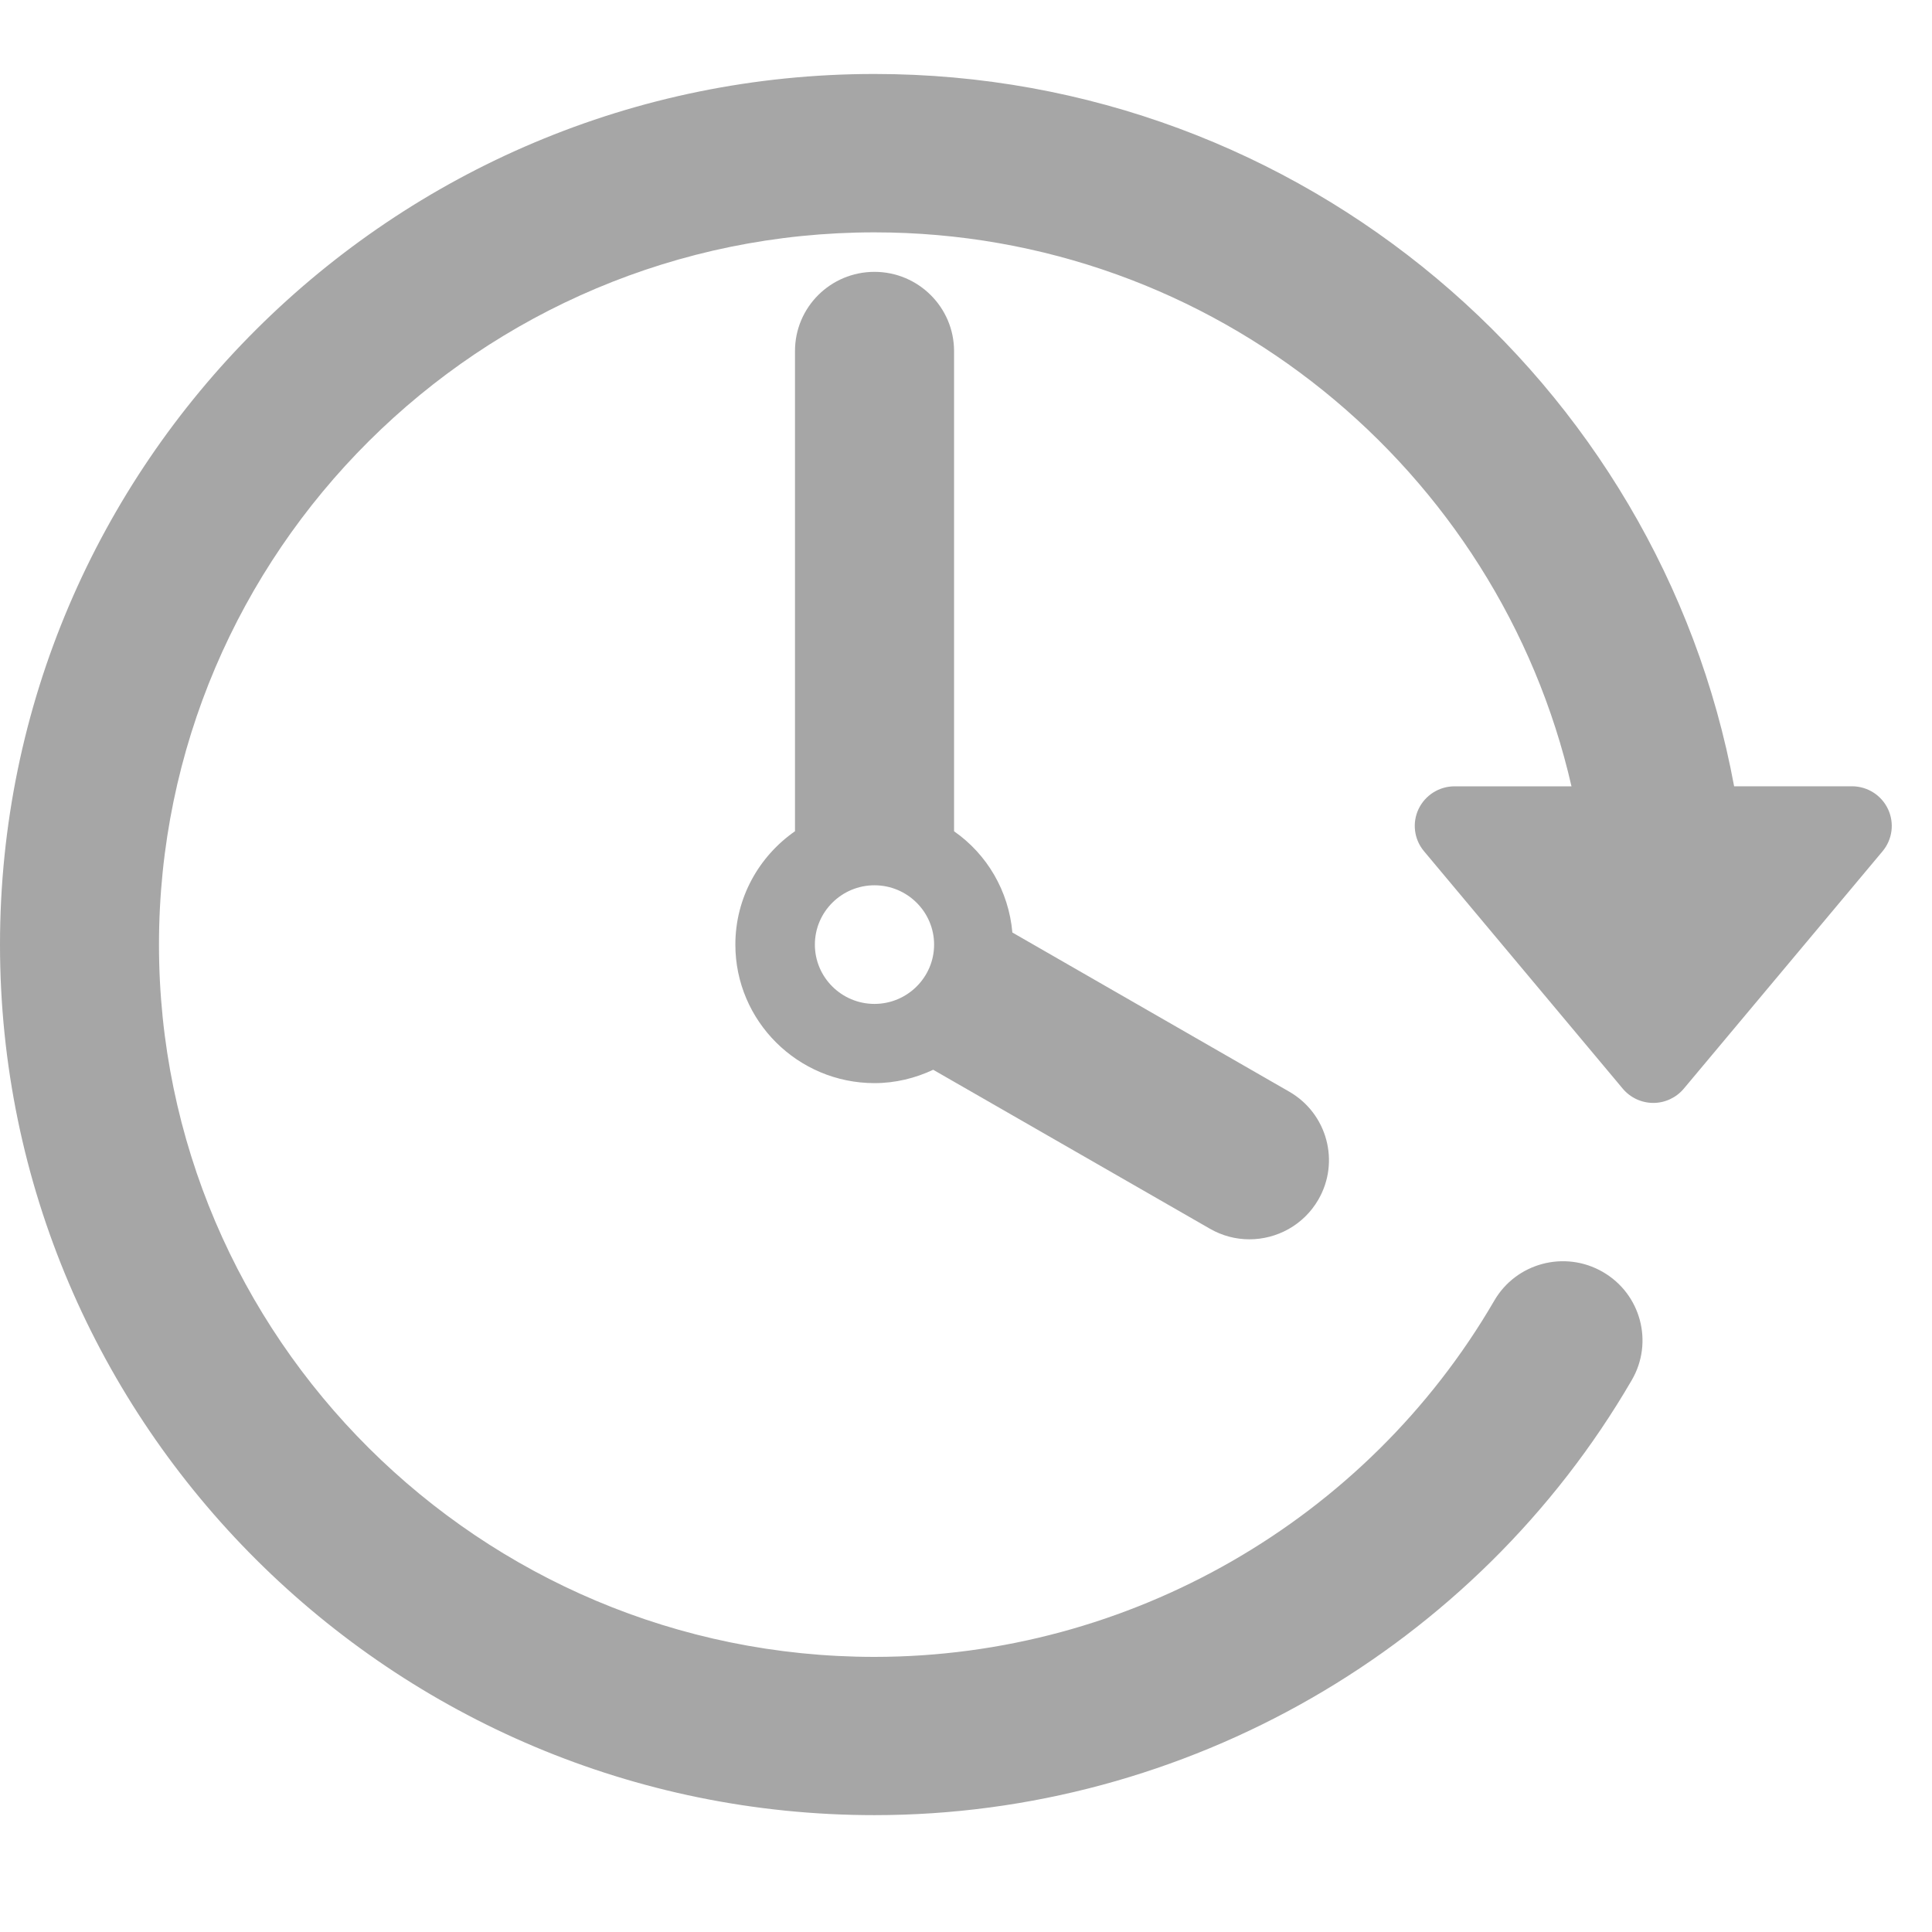
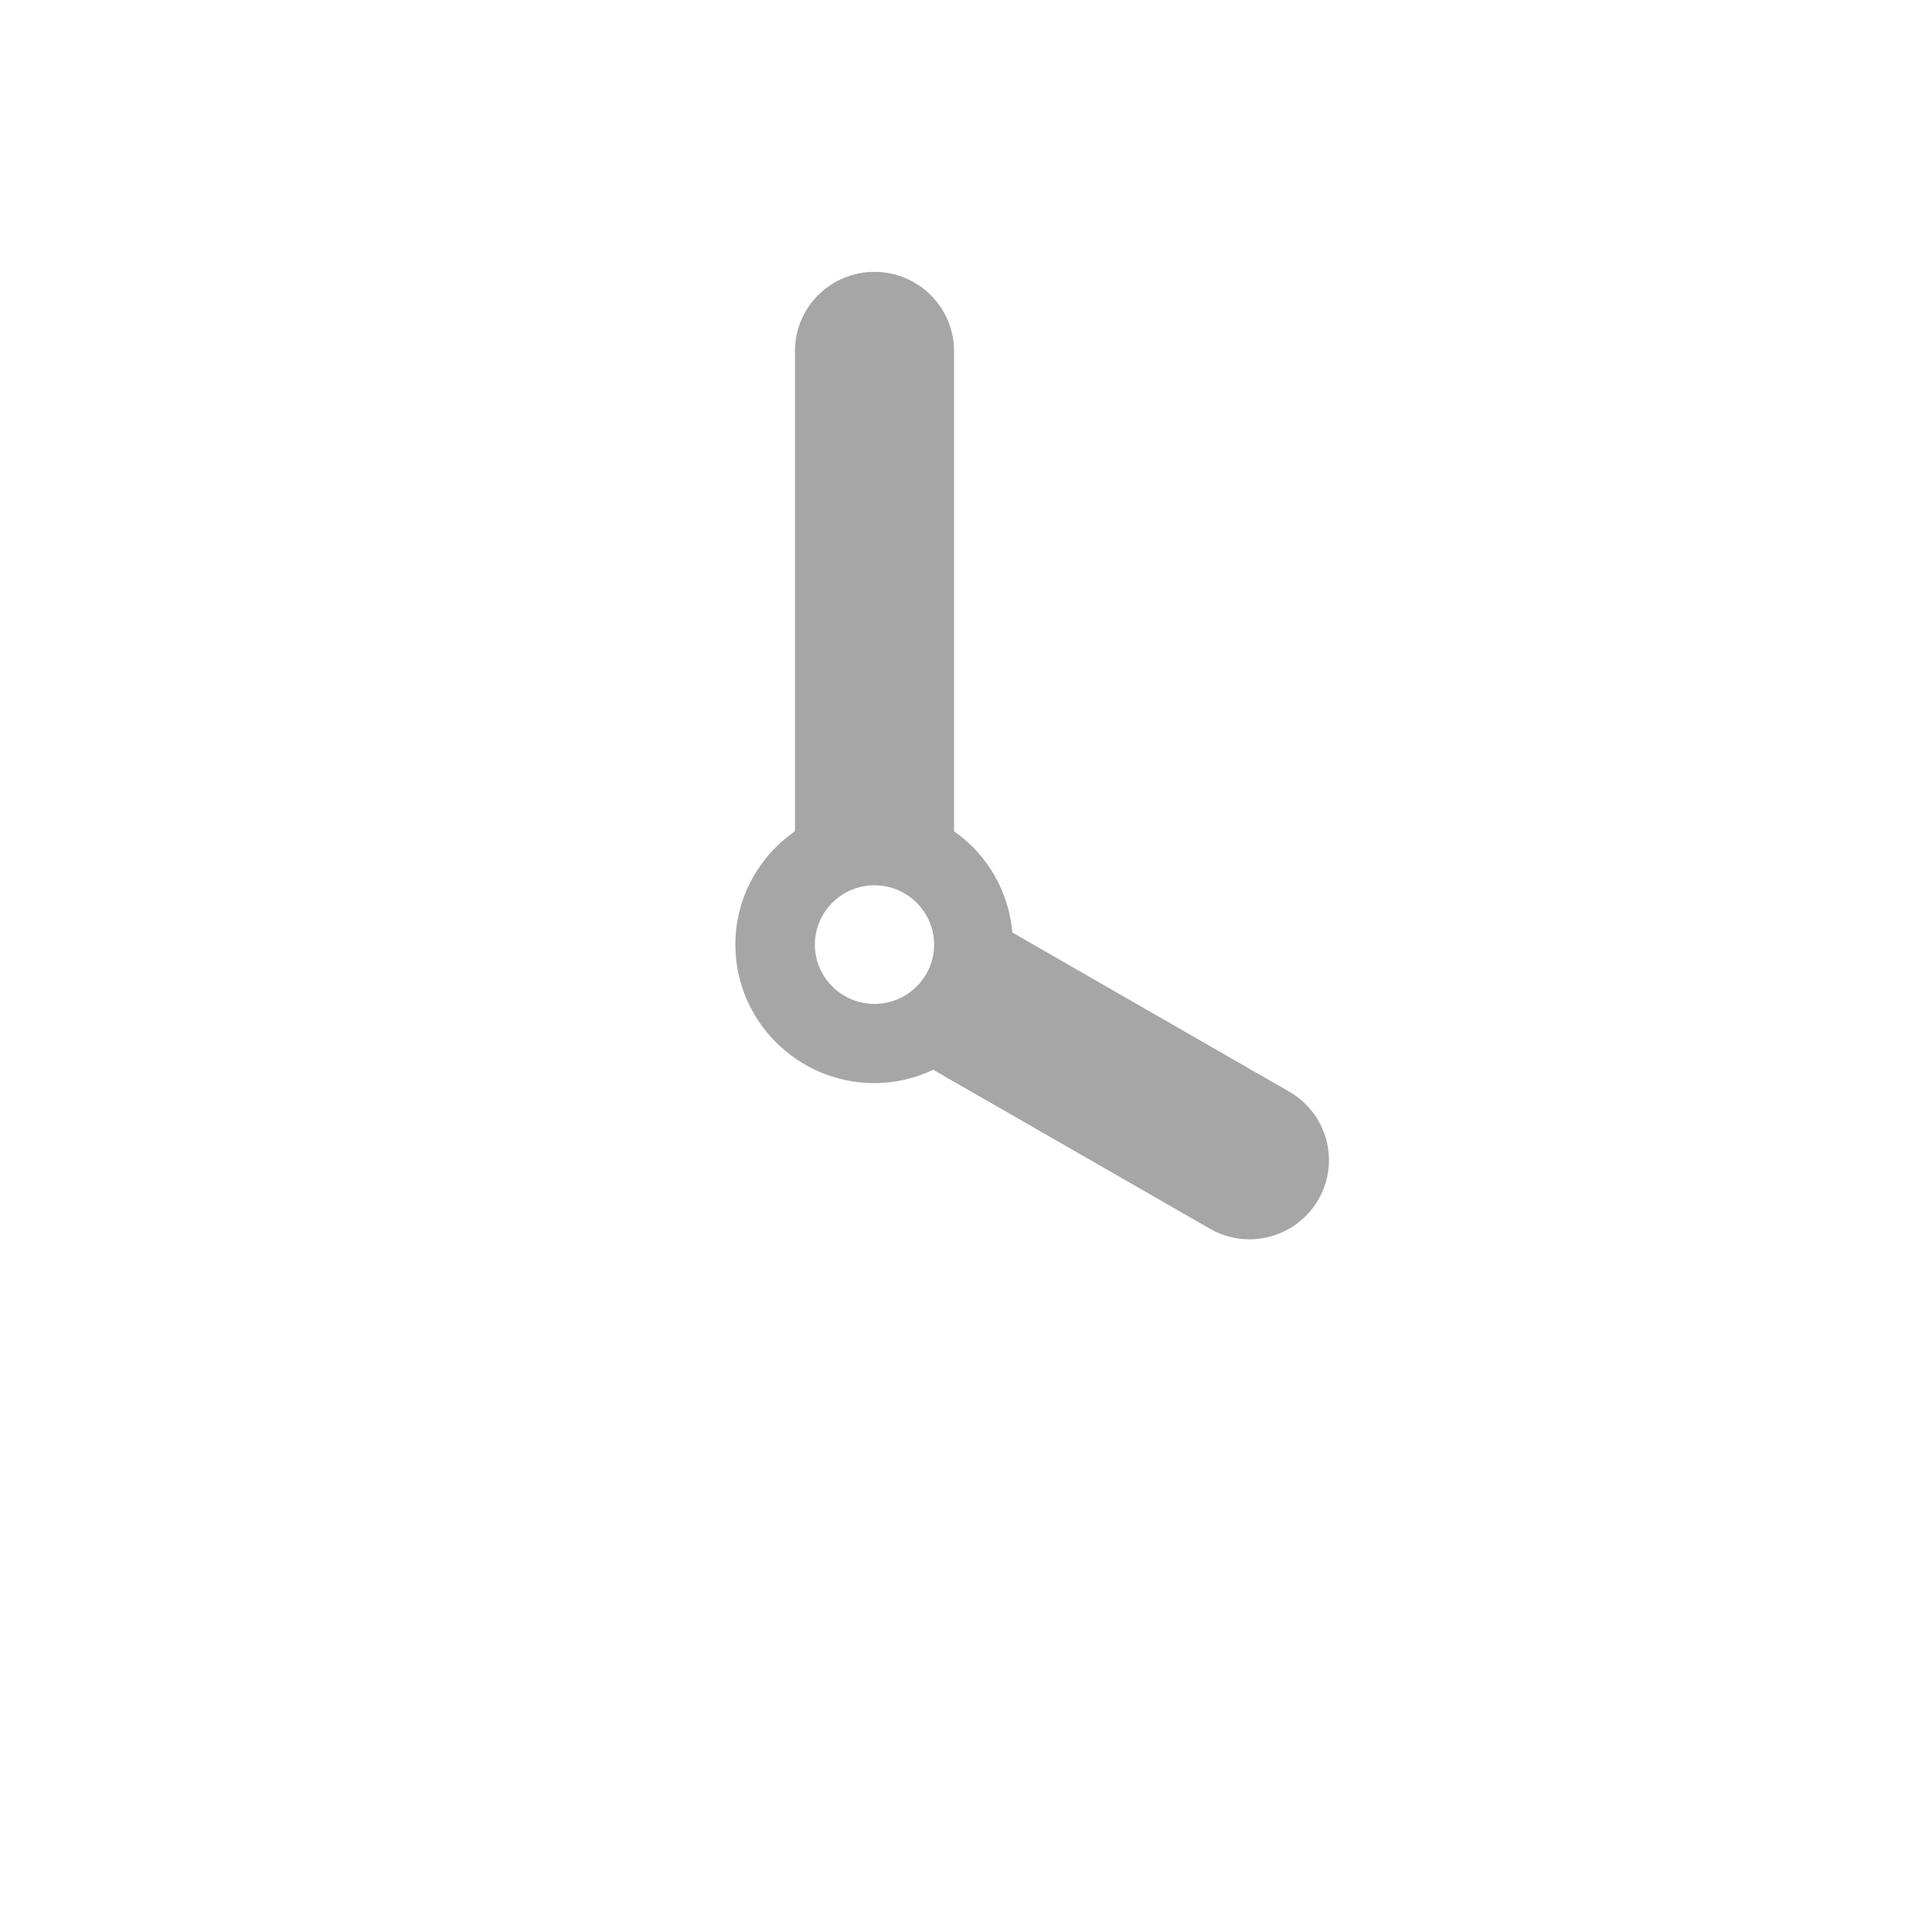
<svg xmlns="http://www.w3.org/2000/svg" width="45px" height="45px" viewBox="0 0 45 45" version="1.1">
  <title>idea-plus</title>
  <desc>Created with Sketch.</desc>
  <defs />
  <g id="web" stroke="none" stroke-width="1" fill="none" fill-rule="evenodd">
    <g id="品牌理念" transform="translate(-1017, -1585)" fill-rule="nonzero" fill="#A6A6A6">
      <g id="plus-icon" transform="translate(1017, 1585)">
        <g id="002-time" transform="translate(0, 1)">
-           <path d="M43.975,17.845 C43.822,17.521 43.496,17.314 43.135,17.314 L40.391,17.314 C38.647,7.889 30.333,0.723 20.368,0.723 C9.138,0.723 0,9.821 0,21.001 C0,32.181 9.137,41.278 20.368,41.278 C27.616,41.278 34.375,37.394 38.008,31.144 C38.52,30.262 38.218,29.136 37.331,28.625 C36.446,28.115 35.314,28.415 34.803,29.297 C31.829,34.413 26.298,37.592 20.368,37.592 C11.18,37.592 3.703,30.149 3.703,21.003 C3.703,11.854 11.18,4.412 20.368,4.412 C28.282,4.412 34.913,9.938 36.603,17.315 L33.88,17.315 C33.519,17.315 33.194,17.522 33.04,17.846 C32.888,18.17 32.937,18.552 33.168,18.827 L37.797,24.357 C37.973,24.567 38.233,24.689 38.509,24.689 C38.783,24.689 39.044,24.566 39.219,24.357 L43.849,18.827 C44.079,18.551 44.128,18.169 43.975,17.845 Z" id="Shape" />
          <path d="M20.368,5.332 C19.345,5.332 18.517,6.157 18.517,7.175 L18.517,18.361 C17.679,18.945 17.128,19.908 17.128,21.002 C17.128,22.781 18.582,24.228 20.369,24.228 C20.858,24.228 21.32,24.112 21.736,23.917 L28.177,27.617 C28.469,27.786 28.786,27.866 29.101,27.866 C29.74,27.866 30.363,27.535 30.706,26.943 C31.217,26.063 30.914,24.935 30.027,24.426 L23.58,20.72 C23.494,19.746 22.985,18.894 22.222,18.362 L22.222,7.175 C22.22,6.158 21.39,5.332 20.368,5.332 Z M20.368,22.383 C19.602,22.383 18.98,21.763 18.98,21.002 C18.98,20.24 19.603,19.62 20.368,19.62 C21.133,19.62 21.757,20.24 21.757,21.002 C21.757,21.763 21.133,22.383 20.368,22.383 Z" id="Shape" />
        </g>
      </g>
    </g>
  </g>
</svg>